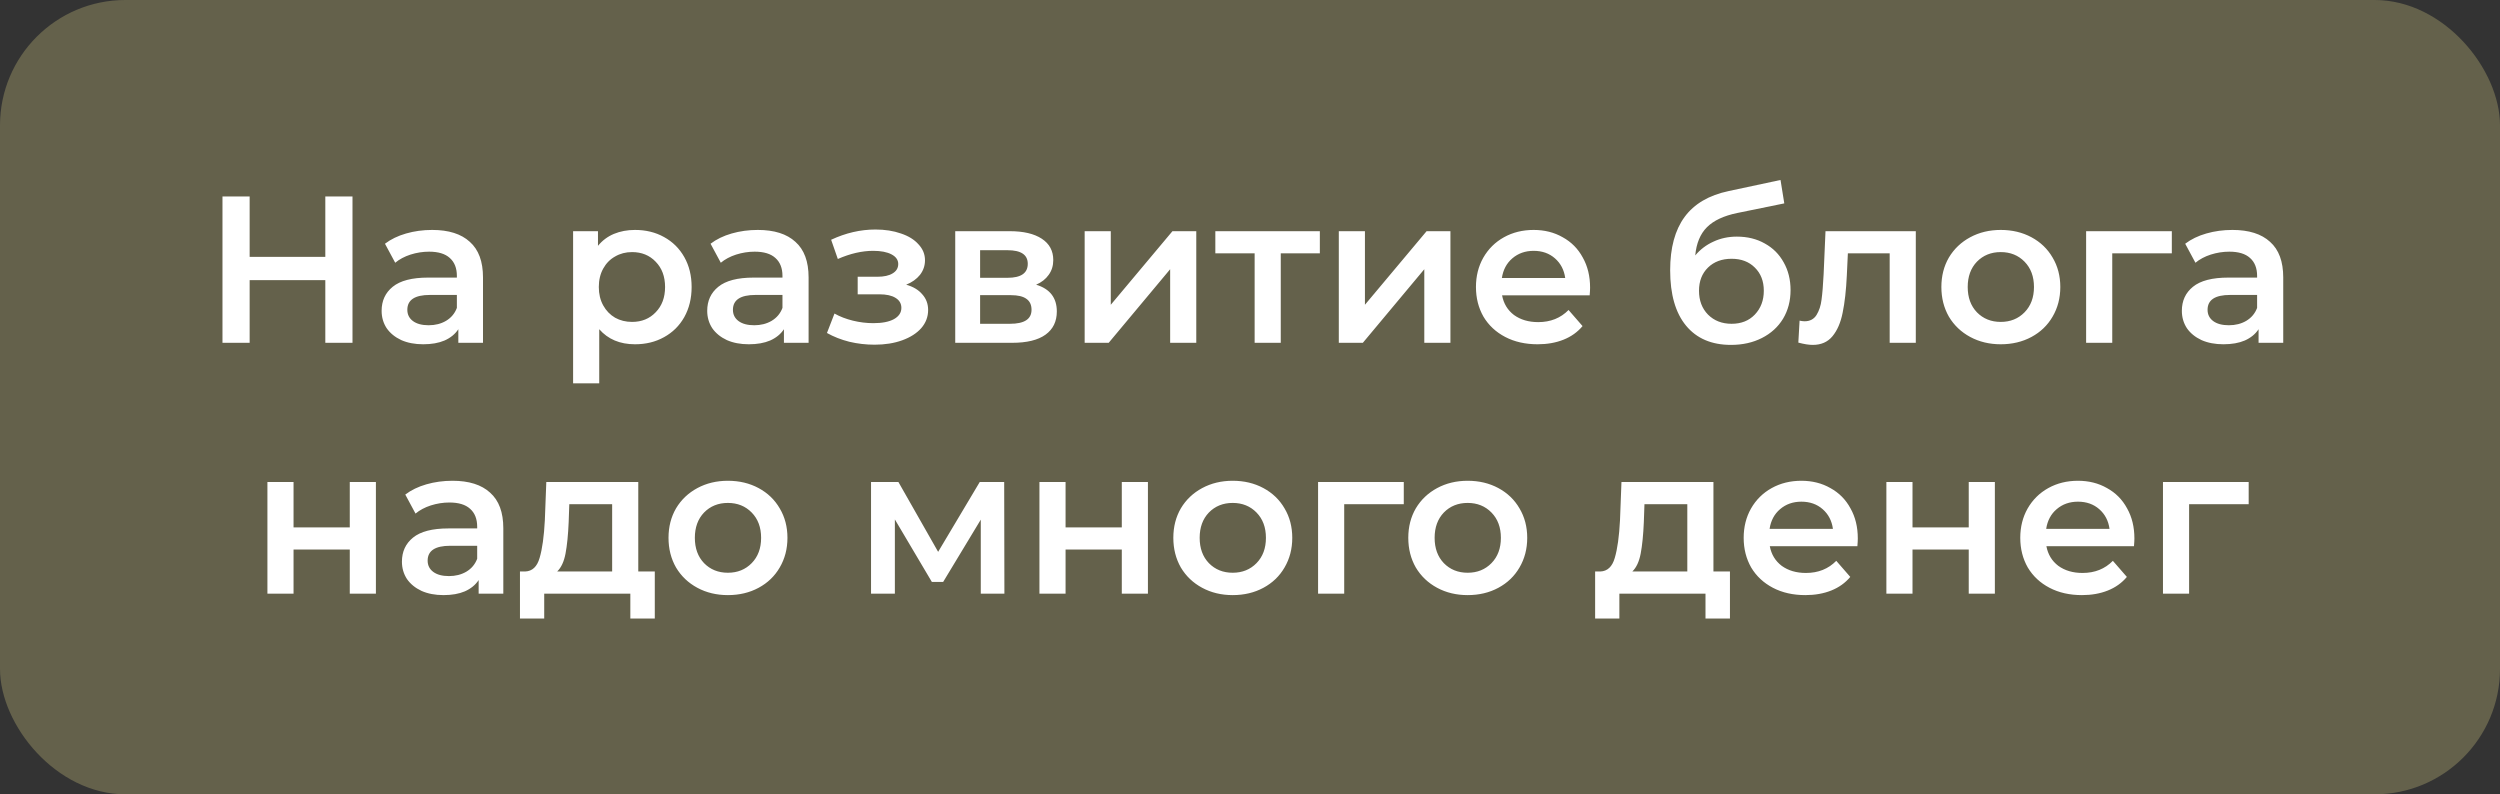
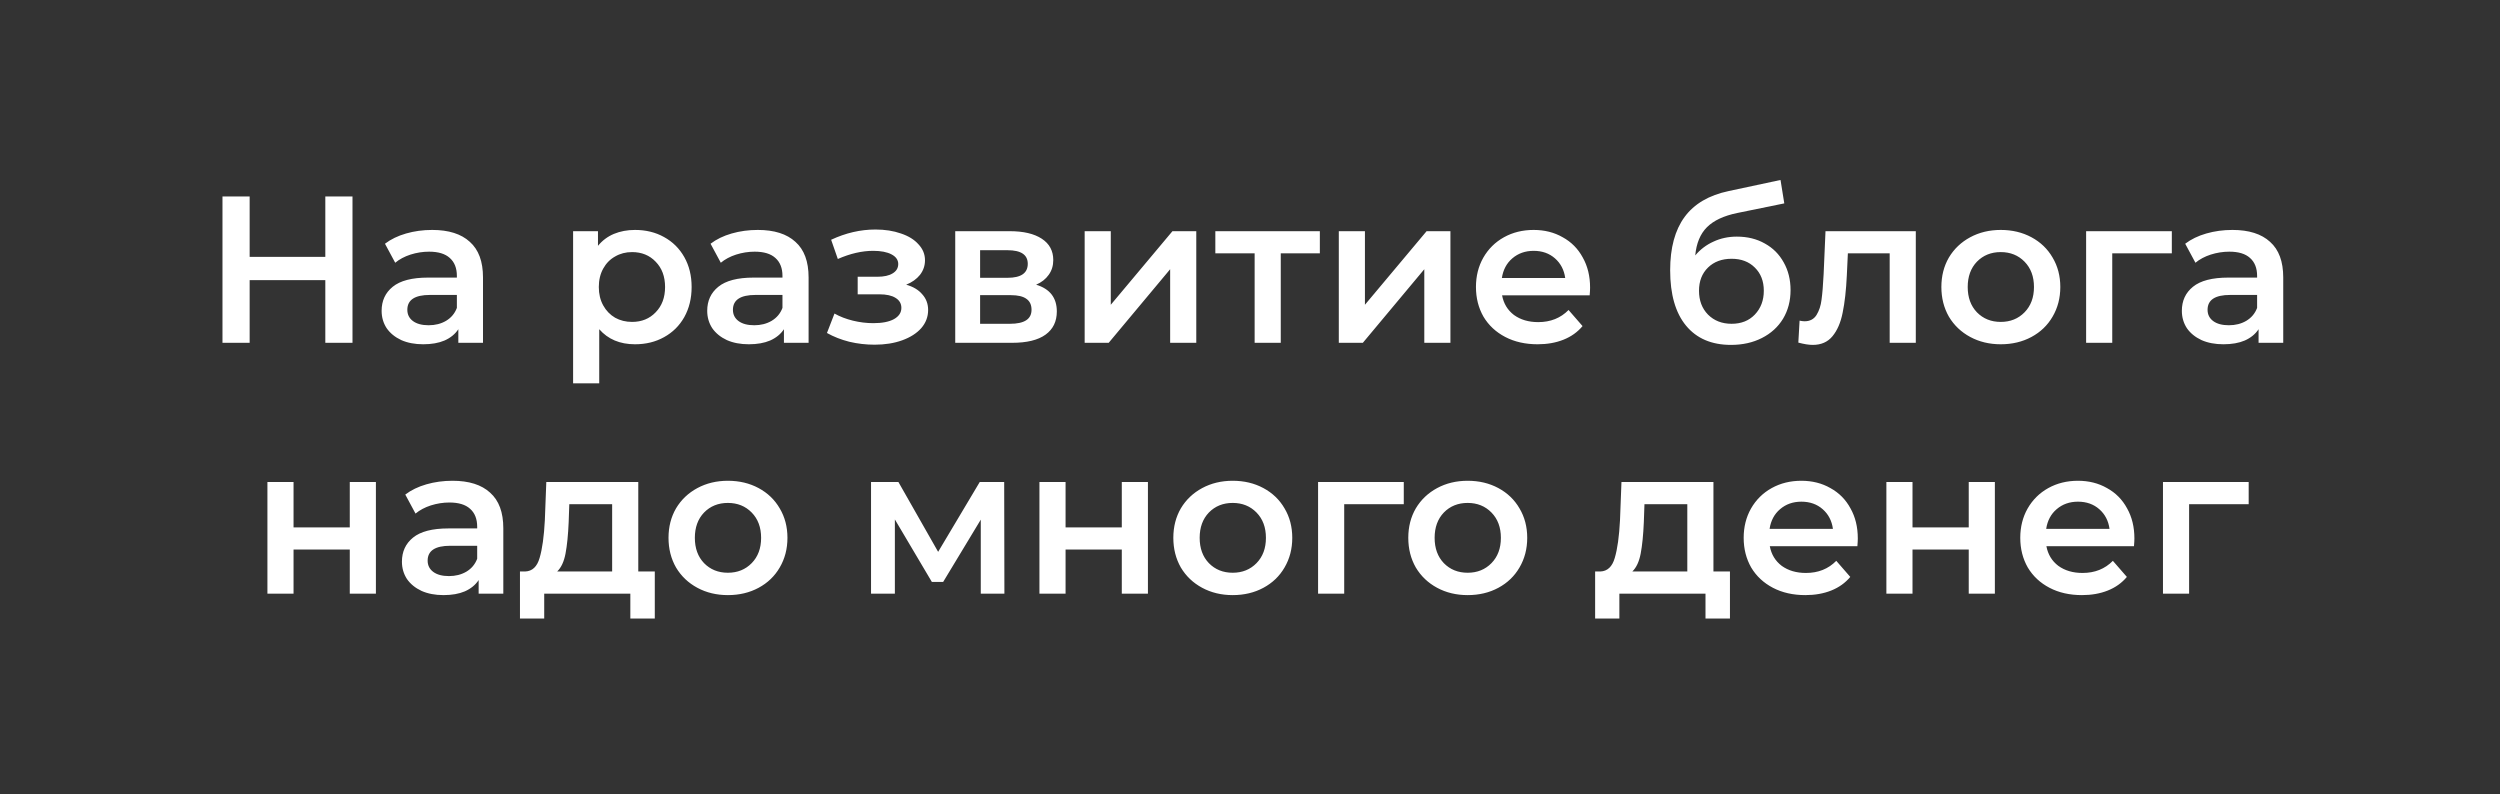
<svg xmlns="http://www.w3.org/2000/svg" width="299" height="95" viewBox="0 0 299 95" fill="none">
  <rect x="0" y="0" width="299" height="95" fill="#333333" stroke="none" />
-   <rect width="299" height="95" rx="15" fill="#64614B" />
  <path d="M42.158 23.5V41H38.908V33.5H29.858V41H26.608V23.5H29.858V30.725H38.908V23.5H42.158ZM51.692 27.5C53.659 27.5 55.159 27.975 56.192 28.925C57.242 29.858 57.767 31.275 57.767 33.175V41H54.817V39.375C54.434 39.958 53.884 40.408 53.167 40.725C52.467 41.025 51.617 41.175 50.617 41.175C49.617 41.175 48.742 41.008 47.992 40.675C47.242 40.325 46.659 39.85 46.242 39.25C45.842 38.633 45.642 37.942 45.642 37.175C45.642 35.975 46.084 35.017 46.967 34.3C47.867 33.567 49.276 33.2 51.192 33.2H54.642V33C54.642 32.067 54.359 31.35 53.792 30.85C53.242 30.35 52.417 30.1 51.317 30.1C50.567 30.1 49.825 30.217 49.092 30.45C48.376 30.683 47.767 31.008 47.267 31.425L46.042 29.15C46.742 28.617 47.584 28.208 48.567 27.925C49.55 27.642 50.592 27.5 51.692 27.5ZM51.267 38.9C52.05 38.9 52.742 38.725 53.342 38.375C53.959 38.008 54.392 37.492 54.642 36.825V35.275H51.417C49.617 35.275 48.717 35.867 48.717 37.05C48.717 37.617 48.942 38.067 49.392 38.4C49.842 38.733 50.467 38.9 51.267 38.9ZM75.943 27.5C77.243 27.5 78.402 27.783 79.418 28.35C80.452 28.917 81.26 29.717 81.843 30.75C82.427 31.783 82.718 32.975 82.718 34.325C82.718 35.675 82.427 36.875 81.843 37.925C81.26 38.958 80.452 39.758 79.418 40.325C78.402 40.892 77.243 41.175 75.943 41.175C74.143 41.175 72.718 40.575 71.668 39.375V45.85H68.543V27.65H71.518V29.4C72.035 28.767 72.668 28.292 73.418 27.975C74.185 27.658 75.027 27.5 75.943 27.5ZM75.593 38.5C76.743 38.5 77.685 38.117 78.418 37.35C79.168 36.583 79.543 35.575 79.543 34.325C79.543 33.075 79.168 32.067 78.418 31.3C77.685 30.533 76.743 30.15 75.593 30.15C74.843 30.15 74.168 30.325 73.568 30.675C72.968 31.008 72.493 31.492 72.143 32.125C71.793 32.758 71.618 33.492 71.618 34.325C71.618 35.158 71.793 35.892 72.143 36.525C72.493 37.158 72.968 37.65 73.568 38C74.168 38.333 74.843 38.5 75.593 38.5ZM90.633 27.5C92.599 27.5 94.099 27.975 95.133 28.925C96.183 29.858 96.708 31.275 96.708 33.175V41H93.758V39.375C93.374 39.958 92.824 40.408 92.108 40.725C91.408 41.025 90.558 41.175 89.558 41.175C88.558 41.175 87.683 41.008 86.933 40.675C86.183 40.325 85.599 39.85 85.183 39.25C84.783 38.633 84.583 37.942 84.583 37.175C84.583 35.975 85.024 35.017 85.908 34.3C86.808 33.567 88.216 33.2 90.133 33.2H93.583V33C93.583 32.067 93.299 31.35 92.733 30.85C92.183 30.35 91.358 30.1 90.258 30.1C89.508 30.1 88.766 30.217 88.033 30.45C87.316 30.683 86.708 31.008 86.208 31.425L84.983 29.15C85.683 28.617 86.524 28.208 87.508 27.925C88.491 27.642 89.533 27.5 90.633 27.5ZM90.208 38.9C90.991 38.9 91.683 38.725 92.283 38.375C92.899 38.008 93.333 37.492 93.583 36.825V35.275H90.358C88.558 35.275 87.658 35.867 87.658 37.05C87.658 37.617 87.883 38.067 88.333 38.4C88.783 38.733 89.408 38.9 90.208 38.9ZM108.379 34.05C109.212 34.283 109.854 34.667 110.304 35.2C110.77 35.717 111.004 36.342 111.004 37.075C111.004 37.892 110.729 38.617 110.179 39.25C109.629 39.867 108.87 40.35 107.904 40.7C106.937 41.05 105.837 41.225 104.604 41.225C103.57 41.225 102.562 41.108 101.579 40.875C100.595 40.625 99.704 40.275 98.904 39.825L99.804 37.5C100.454 37.867 101.187 38.15 102.004 38.35C102.82 38.55 103.637 38.65 104.454 38.65C105.504 38.65 106.32 38.492 106.904 38.175C107.504 37.842 107.804 37.392 107.804 36.825C107.804 36.308 107.57 35.908 107.104 35.625C106.654 35.342 106.012 35.2 105.179 35.2H102.579V33.1H104.929C105.712 33.1 106.32 32.967 106.754 32.7C107.204 32.433 107.429 32.058 107.429 31.575C107.429 31.092 107.162 30.708 106.629 30.425C106.095 30.142 105.362 30 104.429 30C103.095 30 101.687 30.325 100.204 30.975L99.404 28.675C101.154 27.858 102.92 27.45 104.704 27.45C105.837 27.45 106.854 27.608 107.754 27.925C108.654 28.225 109.354 28.658 109.854 29.225C110.37 29.775 110.629 30.408 110.629 31.125C110.629 31.775 110.429 32.358 110.029 32.875C109.629 33.375 109.079 33.767 108.379 34.05ZM123.921 34.05C125.571 34.55 126.396 35.617 126.396 37.25C126.396 38.45 125.946 39.375 125.046 40.025C124.146 40.675 122.813 41 121.046 41H114.246V27.65H120.771C122.405 27.65 123.68 27.95 124.596 28.55C125.513 29.15 125.971 30 125.971 31.1C125.971 31.783 125.788 32.375 125.421 32.875C125.071 33.375 124.571 33.767 123.921 34.05ZM117.221 33.225H120.496C122.113 33.225 122.921 32.667 122.921 31.55C122.921 30.467 122.113 29.925 120.496 29.925H117.221V33.225ZM120.796 38.725C122.513 38.725 123.371 38.167 123.371 37.05C123.371 36.467 123.171 36.033 122.771 35.75C122.371 35.45 121.746 35.3 120.896 35.3H117.221V38.725H120.796ZM129.725 27.65H132.85V36.45L140.225 27.65H143.075V41H139.95V32.2L132.6 41H129.725V27.65ZM157.854 30.3H153.179V41H150.054V30.3H145.354V27.65H157.854V30.3ZM160.121 27.65H163.246V36.45L170.621 27.65H173.471V41H170.346V32.2L162.996 41H160.121V27.65ZM190.174 34.4C190.174 34.617 190.158 34.925 190.124 35.325H179.649C179.833 36.308 180.308 37.092 181.074 37.675C181.858 38.242 182.824 38.525 183.974 38.525C185.441 38.525 186.649 38.042 187.599 37.075L189.274 39C188.674 39.717 187.916 40.258 186.999 40.625C186.083 40.992 185.049 41.175 183.899 41.175C182.433 41.175 181.141 40.883 180.024 40.3C178.908 39.717 178.041 38.908 177.424 37.875C176.824 36.825 176.524 35.642 176.524 34.325C176.524 33.025 176.816 31.858 177.399 30.825C177.999 29.775 178.824 28.958 179.874 28.375C180.924 27.792 182.108 27.5 183.424 27.5C184.724 27.5 185.883 27.792 186.899 28.375C187.933 28.942 188.733 29.75 189.299 30.8C189.883 31.833 190.174 33.033 190.174 34.4ZM183.424 30C182.424 30 181.574 30.3 180.874 30.9C180.191 31.483 179.774 32.267 179.624 33.25H187.199C187.066 32.283 186.658 31.5 185.974 30.9C185.291 30.3 184.441 30 183.424 30ZM207.726 28.3C208.993 28.3 210.11 28.575 211.076 29.125C212.043 29.658 212.793 30.408 213.326 31.375C213.876 32.342 214.151 33.45 214.151 34.7C214.151 35.983 213.851 37.125 213.251 38.125C212.651 39.108 211.81 39.875 210.726 40.425C209.643 40.975 208.41 41.25 207.026 41.25C204.71 41.25 202.918 40.483 201.651 38.95C200.385 37.417 199.751 35.208 199.751 32.325C199.751 29.642 200.326 27.517 201.476 25.95C202.626 24.383 204.385 23.35 206.751 22.85L212.951 21.525L213.401 24.325L207.776 25.475C206.16 25.808 204.951 26.375 204.151 27.175C203.351 27.975 202.885 29.1 202.751 30.55C203.351 29.833 204.076 29.283 204.926 28.9C205.776 28.5 206.71 28.3 207.726 28.3ZM207.101 38.725C208.251 38.725 209.176 38.358 209.876 37.625C210.593 36.875 210.951 35.925 210.951 34.775C210.951 33.625 210.593 32.7 209.876 32C209.176 31.3 208.251 30.95 207.101 30.95C205.935 30.95 204.993 31.3 204.276 32C203.56 32.7 203.201 33.625 203.201 34.775C203.201 35.942 203.56 36.892 204.276 37.625C205.01 38.358 205.951 38.725 207.101 38.725ZM229.13 27.65V41H226.005V30.3H221.005L220.88 32.95C220.796 34.717 220.63 36.2 220.38 37.4C220.146 38.583 219.738 39.525 219.155 40.225C218.588 40.908 217.805 41.25 216.805 41.25C216.338 41.25 215.763 41.158 215.08 40.975L215.23 38.35C215.463 38.4 215.663 38.425 215.83 38.425C216.463 38.425 216.938 38.175 217.255 37.675C217.571 37.158 217.771 36.55 217.855 35.85C217.955 35.133 218.038 34.117 218.105 32.8L218.33 27.65H229.13ZM239.288 41.175C237.938 41.175 236.722 40.883 235.638 40.3C234.555 39.717 233.705 38.908 233.088 37.875C232.488 36.825 232.188 35.642 232.188 34.325C232.188 33.008 232.488 31.833 233.088 30.8C233.705 29.767 234.555 28.958 235.638 28.375C236.722 27.792 237.938 27.5 239.288 27.5C240.655 27.5 241.88 27.792 242.963 28.375C244.047 28.958 244.888 29.767 245.488 30.8C246.105 31.833 246.413 33.008 246.413 34.325C246.413 35.642 246.105 36.825 245.488 37.875C244.888 38.908 244.047 39.717 242.963 40.3C241.88 40.883 240.655 41.175 239.288 41.175ZM239.288 38.5C240.438 38.5 241.388 38.117 242.138 37.35C242.888 36.583 243.263 35.575 243.263 34.325C243.263 33.075 242.888 32.067 242.138 31.3C241.388 30.533 240.438 30.15 239.288 30.15C238.138 30.15 237.188 30.533 236.438 31.3C235.705 32.067 235.338 33.075 235.338 34.325C235.338 35.575 235.705 36.583 236.438 37.35C237.188 38.117 238.138 38.5 239.288 38.5ZM259.75 30.3H252.625V41H249.5V27.65H259.75V30.3ZM267 27.5C268.966 27.5 270.466 27.975 271.5 28.925C272.55 29.858 273.075 31.275 273.075 33.175V41H270.125V39.375C269.741 39.958 269.191 40.408 268.475 40.725C267.775 41.025 266.925 41.175 265.925 41.175C264.925 41.175 264.05 41.008 263.3 40.675C262.55 40.325 261.966 39.85 261.55 39.25C261.15 38.633 260.95 37.942 260.95 37.175C260.95 35.975 261.391 35.017 262.275 34.3C263.175 33.567 264.583 33.2 266.5 33.2H269.95V33C269.95 32.067 269.666 31.35 269.1 30.85C268.55 30.35 267.725 30.1 266.625 30.1C265.875 30.1 265.133 30.217 264.4 30.45C263.683 30.683 263.075 31.008 262.575 31.425L261.35 29.15C262.05 28.617 262.891 28.208 263.875 27.925C264.858 27.642 265.9 27.5 267 27.5ZM266.575 38.9C267.358 38.9 268.05 38.725 268.65 38.375C269.266 38.008 269.7 37.492 269.95 36.825V35.275H266.725C264.925 35.275 264.025 35.867 264.025 37.05C264.025 37.617 264.25 38.067 264.7 38.4C265.15 38.733 265.775 38.9 266.575 38.9ZM31.983 57.65H35.108V63.075H41.833V57.65H44.958V71H41.833V65.725H35.108V71H31.983V57.65ZM54.121 57.5C56.088 57.5 57.588 57.975 58.621 58.925C59.671 59.858 60.196 61.275 60.196 63.175V71H57.246V69.375C56.863 69.958 56.313 70.408 55.596 70.725C54.896 71.025 54.046 71.175 53.046 71.175C52.046 71.175 51.171 71.008 50.421 70.675C49.671 70.325 49.088 69.85 48.671 69.25C48.271 68.633 48.071 67.942 48.071 67.175C48.071 65.975 48.513 65.017 49.396 64.3C50.296 63.567 51.705 63.2 53.621 63.2H57.071V63C57.071 62.067 56.788 61.35 56.221 60.85C55.671 60.35 54.846 60.1 53.746 60.1C52.996 60.1 52.255 60.217 51.521 60.45C50.805 60.683 50.196 61.008 49.696 61.425L48.471 59.15C49.171 58.617 50.013 58.208 50.996 57.925C51.98 57.642 53.021 57.5 54.121 57.5ZM53.696 68.9C54.48 68.9 55.171 68.725 55.771 68.375C56.388 68.008 56.821 67.492 57.071 66.825V65.275H53.846C52.046 65.275 51.146 65.867 51.146 67.05C51.146 67.617 51.371 68.067 51.821 68.4C52.271 68.733 52.896 68.9 53.696 68.9ZM78.313 68.35V73.975H75.388V71H65.088V73.975H62.188V68.35H62.813C63.663 68.317 64.238 67.775 64.538 66.725C64.855 65.658 65.063 64.158 65.163 62.225L65.338 57.65H76.338V68.35H78.313ZM68.013 62.45C67.947 63.983 67.822 65.233 67.638 66.2C67.455 67.167 67.122 67.883 66.638 68.35H73.213V60.3H68.088L68.013 62.45ZM87.054 71.175C85.704 71.175 84.488 70.883 83.404 70.3C82.321 69.717 81.471 68.908 80.854 67.875C80.254 66.825 79.954 65.642 79.954 64.325C79.954 63.008 80.254 61.833 80.854 60.8C81.471 59.767 82.321 58.958 83.404 58.375C84.488 57.792 85.704 57.5 87.054 57.5C88.421 57.5 89.646 57.792 90.729 58.375C91.813 58.958 92.654 59.767 93.254 60.8C93.871 61.833 94.179 63.008 94.179 64.325C94.179 65.642 93.871 66.825 93.254 67.875C92.654 68.908 91.813 69.717 90.729 70.3C89.646 70.883 88.421 71.175 87.054 71.175ZM87.054 68.5C88.204 68.5 89.154 68.117 89.904 67.35C90.654 66.583 91.029 65.575 91.029 64.325C91.029 63.075 90.654 62.067 89.904 61.3C89.154 60.533 88.204 60.15 87.054 60.15C85.904 60.15 84.954 60.533 84.204 61.3C83.471 62.067 83.104 63.075 83.104 64.325C83.104 65.575 83.471 66.583 84.204 67.35C84.954 68.117 85.904 68.5 87.054 68.5ZM117.301 71V62.15L112.801 69.6H111.451L107.026 62.125V71H104.176V57.65H107.451L112.201 66L117.176 57.65H120.101L120.126 71H117.301ZM124.317 57.65H127.442V63.075H134.167V57.65H137.292V71H134.167V65.725H127.442V71H124.317V57.65ZM147.43 71.175C146.08 71.175 144.864 70.883 143.78 70.3C142.697 69.717 141.847 68.908 141.23 67.875C140.63 66.825 140.33 65.642 140.33 64.325C140.33 63.008 140.63 61.833 141.23 60.8C141.847 59.767 142.697 58.958 143.78 58.375C144.864 57.792 146.08 57.5 147.43 57.5C148.797 57.5 150.022 57.792 151.105 58.375C152.189 58.958 153.03 59.767 153.63 60.8C154.247 61.833 154.555 63.008 154.555 64.325C154.555 65.642 154.247 66.825 153.63 67.875C153.03 68.908 152.189 69.717 151.105 70.3C150.022 70.883 148.797 71.175 147.43 71.175ZM147.43 68.5C148.58 68.5 149.53 68.117 150.28 67.35C151.03 66.583 151.405 65.575 151.405 64.325C151.405 63.075 151.03 62.067 150.28 61.3C149.53 60.533 148.58 60.15 147.43 60.15C146.28 60.15 145.33 60.533 144.58 61.3C143.847 62.067 143.48 63.075 143.48 64.325C143.48 65.575 143.847 66.583 144.58 67.35C145.33 68.117 146.28 68.5 147.43 68.5ZM167.892 60.3H160.767V71H157.642V57.65H167.892V60.3ZM175.531 71.175C174.181 71.175 172.964 70.883 171.881 70.3C170.798 69.717 169.948 68.908 169.331 67.875C168.731 66.825 168.431 65.642 168.431 64.325C168.431 63.008 168.731 61.833 169.331 60.8C169.948 59.767 170.798 58.958 171.881 58.375C172.964 57.792 174.181 57.5 175.531 57.5C176.898 57.5 178.123 57.792 179.206 58.375C180.289 58.958 181.131 59.767 181.731 60.8C182.348 61.833 182.656 63.008 182.656 64.325C182.656 65.642 182.348 66.825 181.731 67.875C181.131 68.908 180.289 69.717 179.206 70.3C178.123 70.883 176.898 71.175 175.531 71.175ZM175.531 68.5C176.681 68.5 177.631 68.117 178.381 67.35C179.131 66.583 179.506 65.575 179.506 64.325C179.506 63.075 179.131 62.067 178.381 61.3C177.631 60.533 176.681 60.15 175.531 60.15C174.381 60.15 173.431 60.533 172.681 61.3C171.948 62.067 171.581 63.075 171.581 64.325C171.581 65.575 171.948 66.583 172.681 67.35C173.431 68.117 174.381 68.5 175.531 68.5ZM206.902 68.35V73.975H203.977V71H193.677V73.975H190.777V68.35H191.402C192.252 68.317 192.827 67.775 193.127 66.725C193.444 65.658 193.652 64.158 193.752 62.225L193.927 57.65H204.927V68.35H206.902ZM196.602 62.45C196.536 63.983 196.411 65.233 196.227 66.2C196.044 67.167 195.711 67.883 195.227 68.35H201.802V60.3H196.677L196.602 62.45ZM222.193 64.4C222.193 64.617 222.177 64.925 222.143 65.325H211.668C211.852 66.308 212.327 67.092 213.093 67.675C213.877 68.242 214.843 68.525 215.993 68.525C217.46 68.525 218.668 68.042 219.618 67.075L221.293 69C220.693 69.717 219.935 70.258 219.018 70.625C218.102 70.992 217.068 71.175 215.918 71.175C214.452 71.175 213.16 70.883 212.043 70.3C210.927 69.717 210.06 68.908 209.443 67.875C208.843 66.825 208.543 65.642 208.543 64.325C208.543 63.025 208.835 61.858 209.418 60.825C210.018 59.775 210.843 58.958 211.893 58.375C212.943 57.792 214.127 57.5 215.443 57.5C216.743 57.5 217.902 57.792 218.918 58.375C219.952 58.942 220.752 59.75 221.318 60.8C221.902 61.833 222.193 63.033 222.193 64.4ZM215.443 60C214.443 60 213.593 60.3 212.893 60.9C212.21 61.483 211.793 62.267 211.643 63.25H219.218C219.085 62.283 218.677 61.5 217.993 60.9C217.31 60.3 216.46 60 215.443 60ZM225.611 57.65H228.736V63.075H235.461V57.65H238.586V71H235.461V65.725H228.736V71H225.611V57.65ZM255.274 64.4C255.274 64.617 255.258 64.925 255.224 65.325H244.749C244.933 66.308 245.408 67.092 246.174 67.675C246.958 68.242 247.924 68.525 249.074 68.525C250.541 68.525 251.749 68.042 252.699 67.075L254.374 69C253.774 69.717 253.016 70.258 252.099 70.625C251.183 70.992 250.149 71.175 248.999 71.175C247.533 71.175 246.241 70.883 245.124 70.3C244.008 69.717 243.141 68.908 242.524 67.875C241.924 66.825 241.624 65.642 241.624 64.325C241.624 63.025 241.916 61.858 242.499 60.825C243.099 59.775 243.924 58.958 244.974 58.375C246.024 57.792 247.208 57.5 248.524 57.5C249.824 57.5 250.983 57.792 251.999 58.375C253.033 58.942 253.833 59.75 254.399 60.8C254.983 61.833 255.274 63.033 255.274 64.4ZM248.524 60C247.524 60 246.674 60.3 245.974 60.9C245.291 61.483 244.874 62.267 244.724 63.25H252.299C252.166 62.283 251.758 61.5 251.074 60.9C250.391 60.3 249.541 60 248.524 60ZM268.942 60.3H261.817V71H258.692V57.65H268.942V60.3Z" fill="white" />
</svg>